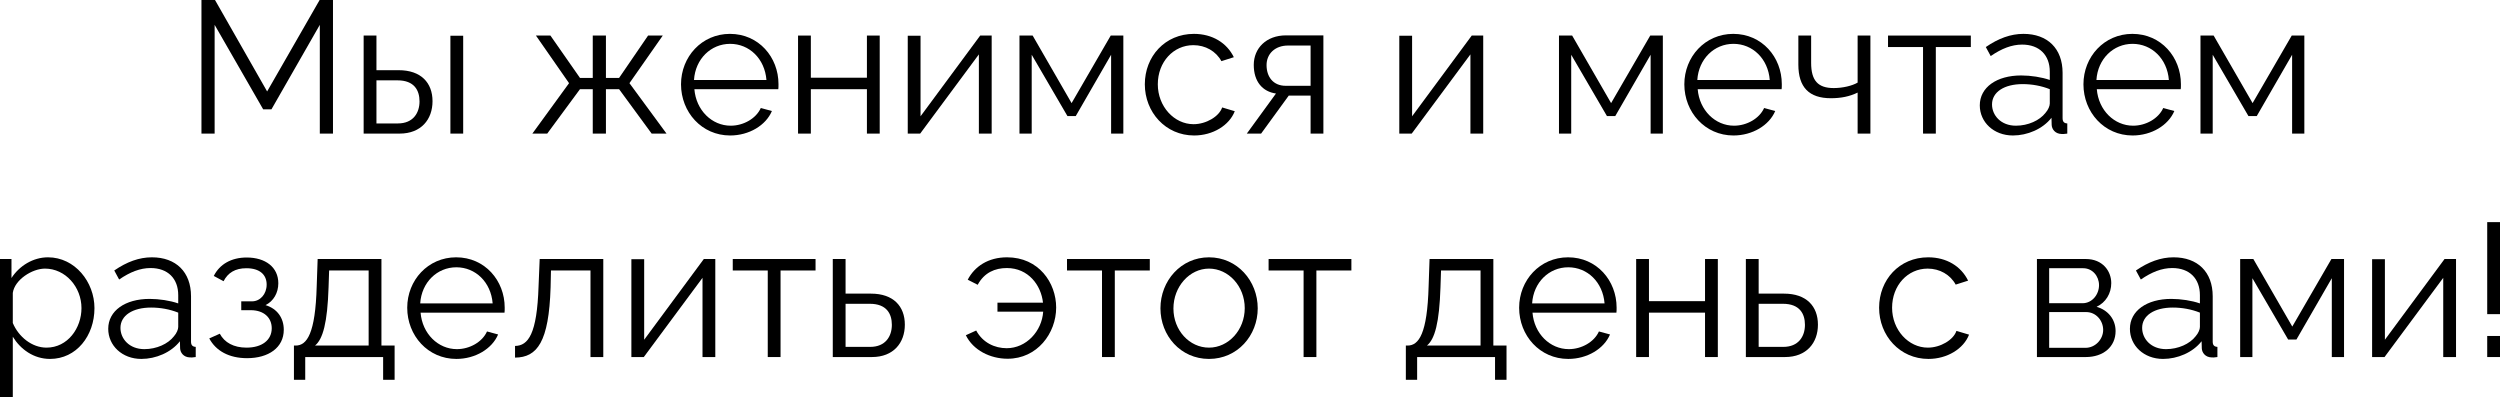
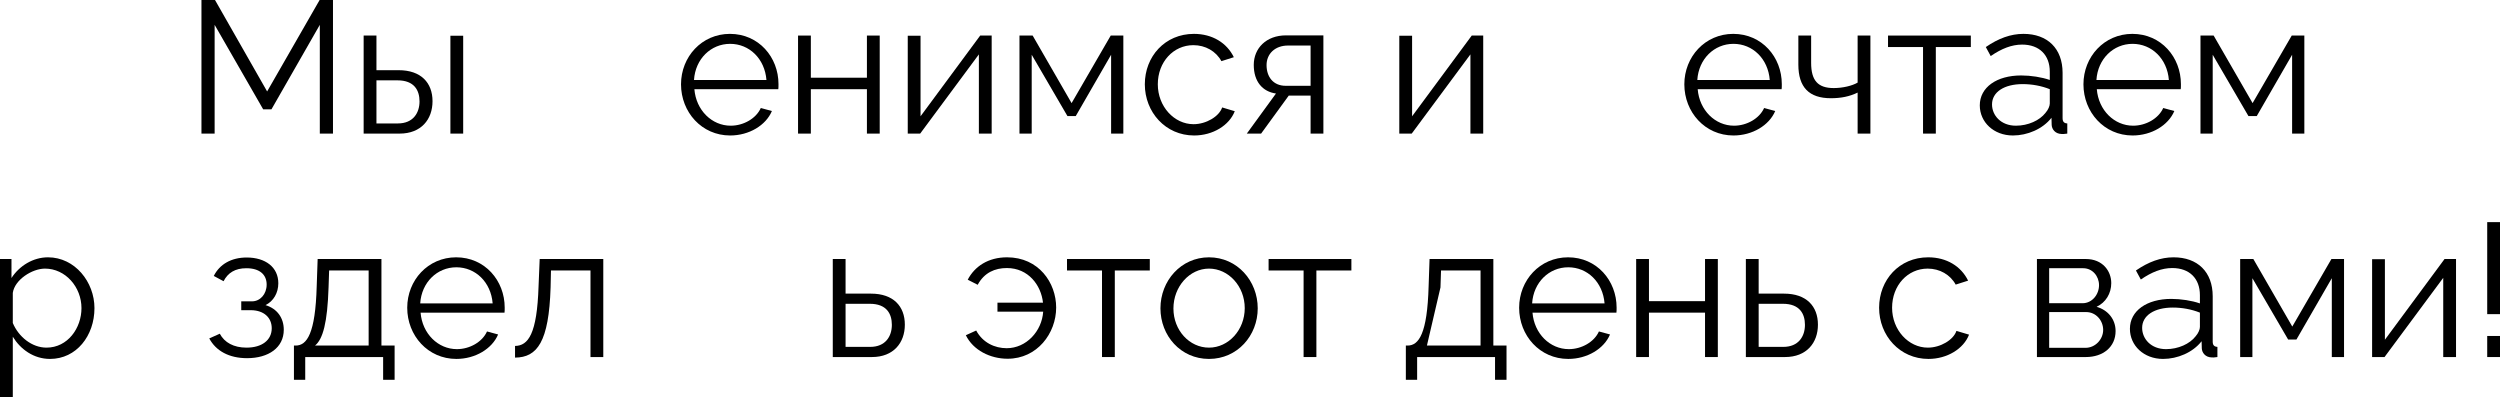
<svg xmlns="http://www.w3.org/2000/svg" viewBox="0 0 212.578 33.768" fill="none">
  <path d="M27.194 11.36V2.112L23.082 9.296H22.378L18.25 2.112V11.36H17.13V0H18.282L22.714 7.776L27.178 0H28.314V11.36H27.194Z" fill="black" />
  <path d="M30.921 11.36V3.024H32.01V5.968H33.898C35.802 5.968 36.778 7.04 36.778 8.608C36.778 10.144 35.818 11.36 33.978 11.36H30.921ZM38.298 11.36V3.04H39.385V11.36H38.298ZM32.01 10.496H33.833C35.13 10.496 35.673 9.6 35.673 8.624C35.673 7.68 35.226 6.832 33.801 6.832H32.01V10.496Z" fill="black" />
-   <path d="M45.267 11.36L48.387 7.072L45.571 3.024H46.803L49.315 6.624H50.403V3.024H51.523V6.624H52.643L55.107 3.024H56.355L53.523 7.072L56.675 11.36H55.411L52.643 7.584H51.523V11.36H50.403V7.584H49.315L46.531 11.36H45.267Z" fill="black" />
  <path d="M62.084 11.52C59.668 11.52 57.908 9.536 57.908 7.168C57.908 4.832 59.668 2.88 62.068 2.88C64.516 2.88 66.196 4.864 66.196 7.152C66.196 7.328 66.196 7.504 66.18 7.584H59.044C59.188 9.376 60.532 10.688 62.132 10.688C63.22 10.688 64.292 10.08 64.692 9.184L65.636 9.44C65.124 10.656 63.7 11.52 62.084 11.52ZM59.012 6.8H65.172C65.028 4.992 63.716 3.728 62.084 3.728C60.452 3.728 59.124 5.008 59.012 6.8Z" fill="black" />
  <path d="M67.859 11.36V3.024H68.947V6.608H73.715V3.024H74.803V11.36H73.715V7.584H68.947V11.36H67.859Z" fill="black" />
  <path d="M77.187 11.36V3.04H78.275V9.888L83.347 3.024H84.323V11.36H83.235V4.624L78.243 11.36H77.187Z" fill="black" />
  <path d="M86.687 11.36V3.024H87.807L91.119 8.768L94.447 3.024H95.519V11.36H94.479V4.656L91.471 9.872H90.767L87.727 4.656V11.36H86.687Z" fill="black" />
  <path d="M101.538 11.52C99.106 11.52 97.346 9.536 97.346 7.168C97.346 4.8 99.058 2.88 101.522 2.88C103.09 2.88 104.322 3.648 104.914 4.864L103.858 5.2C103.394 4.352 102.498 3.84 101.474 3.84C99.778 3.84 98.45 5.264 98.45 7.168C98.45 9.056 99.842 10.56 101.49 10.56C102.562 10.56 103.666 9.904 103.922 9.136L104.994 9.456C104.53 10.656 103.138 11.52 101.538 11.52Z" fill="black" />
  <path d="M106.017 11.36L108.497 7.952C107.361 7.792 106.609 6.944 106.609 5.52C106.609 4.096 107.681 3.008 109.345 3.008H112.529V11.36H111.441V8.128H109.585L107.233 11.36H106.017ZM109.329 7.296H111.441V3.872H109.521C108.417 3.872 107.697 4.576 107.697 5.536C107.697 6.512 108.241 7.296 109.329 7.296Z" fill="black" />
  <path d="M118.984 11.36V3.04H120.072V9.888L125.144 3.024H126.12V11.36H125.032V4.624L120.04 11.36H118.984Z" fill="black" />
-   <path d="M132.562 11.36V3.024H133.682L136.994 8.768L140.322 3.024H141.394V11.36H140.354V4.656L137.346 9.872H136.642L133.602 4.656V11.36H132.562Z" fill="black" />
  <path d="M147.397 11.52C144.981 11.52 143.221 9.536 143.221 7.168C143.221 4.832 144.981 2.88 147.381 2.88C149.829 2.88 151.509 4.864 151.509 7.152C151.509 7.328 151.509 7.504 151.493 7.584H144.357C144.501 9.376 145.845 10.688 147.445 10.688C148.533 10.688 149.605 10.08 150.005 9.184L150.949 9.44C150.437 10.656 149.013 11.52 147.397 11.52ZM144.325 6.8H150.485C150.341 4.992 149.029 3.728 147.397 3.728C145.765 3.728 144.437 5.008 144.325 6.8Z" fill="black" />
  <path d="M157.956 11.36V7.872C157.268 8.208 156.531 8.352 155.684 8.352C153.827 8.352 152.916 7.424 152.916 5.488V3.024H154.003V5.344C154.003 6.848 154.58 7.488 155.923 7.488C156.692 7.488 157.491 7.296 157.956 7.024V3.024H159.043V11.36H157.956Z" fill="black" />
  <path d="M163.518 11.36V4H160.541V3.024H167.582V4H164.605V11.36H163.518Z" fill="black" />
  <path d="M168.344 8.96C168.344 7.424 169.784 6.416 171.864 6.416C172.68 6.416 173.608 6.56 174.296 6.8V6.096C174.296 4.688 173.416 3.792 171.944 3.792C171.064 3.792 170.2 4.128 169.272 4.768L168.856 4C169.928 3.264 170.968 2.88 172.056 2.88C174.104 2.88 175.384 4.128 175.384 6.192V10.048C175.384 10.352 175.512 10.48 175.784 10.496V11.36C175.544 11.392 175.384 11.408 175.288 11.392C174.744 11.376 174.472 10.976 174.456 10.624L174.44 10.016C173.688 10.976 172.392 11.52 171.16 11.52C169.528 11.52 168.344 10.384 168.344 8.96ZM173.928 9.6C174.168 9.328 174.296 9.008 174.296 8.8V7.584C173.576 7.296 172.776 7.152 171.992 7.152C170.424 7.152 169.384 7.824 169.384 8.88C169.384 9.808 170.136 10.688 171.416 10.688C172.456 10.688 173.432 10.24 173.928 9.6Z" fill="black" />
  <path d="M181.334 11.52C178.918 11.52 177.158 9.536 177.158 7.168C177.158 4.832 178.918 2.88 181.318 2.88C183.766 2.88 185.446 4.864 185.446 7.152C185.446 7.328 185.446 7.504 185.43 7.584H178.294C178.438 9.376 179.782 10.688 181.382 10.688C182.47 10.688 183.542 10.08 183.942 9.184L184.886 9.44C184.374 10.656 182.95 11.52 181.334 11.52ZM178.262 6.8H184.422C184.279 4.992 182.966 3.728 181.334 3.728C179.702 3.728 178.374 5.008 178.262 6.8Z" fill="black" />
  <path d="M187.109 11.36V3.024H188.229L191.541 8.768L194.869 3.024H195.941V11.36H194.901V4.656L191.893 9.872H191.189L188.149 4.656V11.36H187.109Z" fill="black" />
  <path d="M1.088 28.632V33.768H0V22.024H0.976V23.64C1.648 22.6 2.816 21.88 4.08 21.88C6.368 21.88 8.032 23.976 8.032 26.2C8.032 28.552 6.496 30.52 4.256 30.52C2.864 30.52 1.744 29.704 1.088 28.632ZM6.928 26.2C6.928 24.408 5.568 22.84 3.824 22.84C2.736 22.84 1.248 23.784 1.088 24.904V27.464C1.584 28.648 2.72 29.56 3.952 29.56C5.76 29.56 6.928 27.896 6.928 26.2Z" fill="black" />
-   <path d="M9.203 27.96C9.203 26.424 10.643 25.416 12.723 25.416C13.539 25.416 14.467 25.56 15.155 25.8V25.096C15.155 23.688 14.275 22.792 12.803 22.792C11.923 22.792 11.059 23.128 10.131 23.768L9.715 23C10.787 22.264 11.827 21.88 12.915 21.88C14.963 21.88 16.243 23.128 16.243 25.192V29.048C16.243 29.352 16.371 29.48 16.643 29.496V30.36C16.403 30.392 16.243 30.408 16.147 30.392C15.603 30.376 15.331 29.976 15.315 29.624L15.299 29.016C14.547 29.976 13.251 30.52 12.019 30.52C10.387 30.52 9.203 29.384 9.203 27.96ZM14.787 28.6C15.027 28.328 15.155 28.008 15.155 27.8V26.584C14.435 26.296 13.635 26.152 12.851 26.152C11.283 26.152 10.243 26.824 10.243 27.88C10.243 28.808 10.995 29.688 12.275 29.688C13.315 29.688 14.291 29.24 14.787 28.6Z" fill="black" />
  <path d="M21.01 30.456C19.474 30.456 18.354 29.832 17.794 28.776L18.69 28.376C19.09 29.128 19.874 29.56 20.962 29.56C22.274 29.56 23.106 28.92 23.106 27.912C23.106 27.016 22.45 26.392 21.362 26.376H20.514V25.624H21.426C22.13 25.624 22.674 25 22.674 24.2C22.674 23.352 22.082 22.808 20.946 22.808C20.002 22.808 19.378 23.192 19.01 23.912L18.178 23.464C18.674 22.472 19.666 21.896 20.978 21.896C22.562 21.896 23.666 22.712 23.666 24.088C23.666 24.888 23.266 25.608 22.578 25.944C23.57 26.248 24.13 27.032 24.13 28.04C24.13 29.56 22.834 30.456 21.01 30.456Z" fill="black" />
  <path d="M24.994 32.296V29.384H25.138C26.098 29.384 26.818 28.376 26.93 24.344L27.01 22.024H32.434V29.384H33.554V32.296H32.578V30.36H25.954V32.296H24.994ZM26.786 29.384H31.346V23H27.986L27.938 24.44C27.842 27.432 27.458 28.84 26.786 29.384Z" fill="black" />
  <path d="M38.803 30.52C36.387 30.52 34.627 28.536 34.627 26.168C34.627 23.832 36.387 21.88 38.787 21.88C41.235 21.88 42.915 23.864 42.915 26.152C42.915 26.328 42.915 26.504 42.899 26.584H35.763C35.907 28.376 37.251 29.688 38.851 29.688C39.939 29.688 41.011 29.08 41.411 28.184L42.355 28.44C41.843 29.656 40.419 30.52 38.803 30.52ZM35.731 25.8H41.891C41.747 23.992 40.435 22.728 38.803 22.728C37.171 22.728 35.843 24.008 35.731 25.8Z" fill="black" />
  <path d="M43.794 30.408V29.416C44.914 29.4 45.666 28.408 45.794 24.344L45.89 22.024H51.298V30.36H50.21V23H46.85L46.818 24.44C46.674 29.08 45.682 30.392 43.794 30.408Z" fill="black" />
-   <path d="M53.687 30.36V22.04H54.775V28.888L59.847 22.024H60.823V30.36H59.735V23.624L54.743 30.36H53.687Z" fill="black" />
-   <path d="M65.283 30.36V23H62.307V22.024H69.347V23H66.371V30.36H65.283Z" fill="black" />
  <path d="M70.812 30.36V22.024H71.9V24.968H74.06C75.964 24.968 76.94 26.04 76.94 27.608C76.94 29.144 75.98 30.36 74.14 30.36H70.812ZM71.9 29.496H73.996C75.292 29.496 75.836 28.6 75.836 27.624C75.836 26.68 75.388 25.832 73.964 25.832H71.9V29.496Z" fill="black" />
  <path d="M85.679 30.504C84.207 30.504 82.751 29.784 82.127 28.504L83.007 28.104C83.567 29.144 84.591 29.608 85.599 29.608C87.263 29.608 88.591 28.168 88.703 26.504H84.815V25.736H88.687C88.527 24.248 87.439 22.792 85.615 22.792C84.607 22.792 83.695 23.176 83.135 24.216L82.287 23.784C82.879 22.648 84.031 21.88 85.631 21.88C88.319 21.88 89.807 24.04 89.807 26.152C89.807 28.344 88.191 30.504 85.679 30.504Z" fill="black" />
  <path d="M93.705 30.36V23H90.729V22.024H97.769V23H94.793V30.36H93.705Z" fill="black" />
  <path d="M98.674 26.216C98.674 23.88 100.418 21.88 102.802 21.88C105.202 21.88 106.946 23.88 106.946 26.216C106.946 28.536 105.218 30.52 102.802 30.52C100.386 30.52 98.674 28.536 98.674 26.216ZM102.802 29.56C104.466 29.56 105.842 28.056 105.842 26.2C105.842 24.344 104.466 22.84 102.802 22.84C101.154 22.84 99.778 24.36 99.778 26.232C99.778 28.088 101.138 29.56 102.802 29.56Z" fill="black" />
  <path d="M110.846 30.36V23H107.87V22.024H114.91V23H111.934V30.36H110.846Z" fill="black" />
-   <path d="M119.541 32.296V29.384H119.685C120.645 29.384 121.365 28.376 121.477 24.344L121.557 22.024H126.981V29.384H128.101V32.296H127.125V30.36H120.501V32.296H119.541ZM121.333 29.384H125.893V23H122.533L122.485 24.44C122.389 27.432 122.005 28.84 121.333 29.384Z" fill="black" />
+   <path d="M119.541 32.296V29.384H119.685C120.645 29.384 121.365 28.376 121.477 24.344L121.557 22.024H126.981V29.384H128.101V32.296H127.125V30.36H120.501V32.296H119.541ZM121.333 29.384H125.893V23H122.533L122.485 24.44Z" fill="black" />
  <path d="M133.35 30.52C130.934 30.52 129.174 28.536 129.174 26.168C129.174 23.832 130.934 21.88 133.334 21.88C135.782 21.88 137.462 23.864 137.462 26.152C137.462 26.328 137.462 26.504 137.446 26.584H130.31C130.454 28.376 131.798 29.688 133.398 29.688C134.486 29.688 135.558 29.08 135.958 28.184L136.902 28.44C136.39 29.656 134.966 30.52 133.35 30.52ZM130.278 25.8H136.438C136.294 23.992 134.982 22.728 133.35 22.728C131.718 22.728 130.39 24.008 130.278 25.8Z" fill="black" />
  <path d="M139.125 30.36V22.024H140.213V25.608H144.981V22.024H146.069V30.36H144.981V26.584H140.213V30.36H139.125Z" fill="black" />
  <path d="M148.453 30.36V22.024H149.541V24.968H151.701C153.605 24.968 154.581 26.04 154.581 27.608C154.581 29.144 153.621 30.36 151.781 30.36H148.453ZM149.541 29.496H151.637C152.933 29.496 153.477 28.6 153.477 27.624C153.477 26.68 153.029 25.832 151.605 25.832H149.541V29.496Z" fill="black" />
  <path d="M163.975 30.52C161.543 30.52 159.783 28.536 159.783 26.168C159.783 23.8 161.495 21.88 163.959 21.88C165.527 21.88 166.759 22.648 167.351 23.864L166.295 24.2C165.831 23.352 164.935 22.84 163.911 22.84C162.215 22.84 160.887 24.264 160.887 26.168C160.887 28.056 162.279 29.56 163.927 29.56C164.999 29.56 166.103 28.904 166.359 28.136L167.431 28.456C166.967 29.656 165.575 30.52 163.975 30.52Z" fill="black" />
  <path d="M173.203 30.36V22.024H177.363C178.787 22.024 179.523 23.048 179.523 24.072C179.523 24.952 179.059 25.72 178.275 26.088C179.235 26.36 179.891 27.144 179.891 28.152C179.891 29.496 178.835 30.36 177.363 30.36H173.203ZM174.243 25.784H177.075C177.907 25.784 178.483 25.032 178.483 24.248C178.483 23.48 177.923 22.808 177.139 22.808H174.243V25.784ZM174.243 29.576H177.331C178.179 29.576 178.835 28.84 178.835 28.056C178.835 27.24 178.211 26.536 177.395 26.536H174.243V29.576Z" fill="black" />
  <path d="M181.109 27.96C181.109 26.424 182.549 25.416 184.629 25.416C185.445 25.416 186.373 25.56 187.061 25.8V25.096C187.061 23.688 186.181 22.792 184.709 22.792C183.829 22.792 182.965 23.128 182.037 23.768L181.621 23C182.693 22.264 183.733 21.88 184.821 21.88C186.869 21.88 188.149 23.128 188.149 25.192V29.048C188.149 29.352 188.277 29.48 188.549 29.496V30.36C188.309 30.392 188.149 30.408 188.053 30.392C187.509 30.376 187.237 29.976 187.221 29.624L187.205 29.016C186.453 29.976 185.157 30.52 183.925 30.52C182.293 30.52 181.109 29.384 181.109 27.96ZM186.693 28.6C186.933 28.328 187.061 28.008 187.061 27.8V26.584C186.341 26.296 185.541 26.152 184.757 26.152C183.189 26.152 182.149 26.824 182.149 27.88C182.149 28.808 182.901 29.688 184.181 29.688C185.221 29.688 186.197 29.24 186.693 28.6Z" fill="black" />
  <path d="M190.484 30.36V22.024H191.604L194.916 27.768L198.244 22.024H199.316V30.36H198.276V23.656L195.268 28.872H194.564L191.524 23.656V30.36H190.484Z" fill="black" />
  <path d="M201.703 30.36V22.04H202.791V28.888L207.863 22.024H208.839V30.36H207.751V23.624L202.759 30.36H201.703Z" fill="black" />
  <path d="M211.491 26.712V18.888H212.579V26.712H211.491ZM211.491 30.36V28.568H212.579V30.36H211.491Z" fill="black" />
</svg>